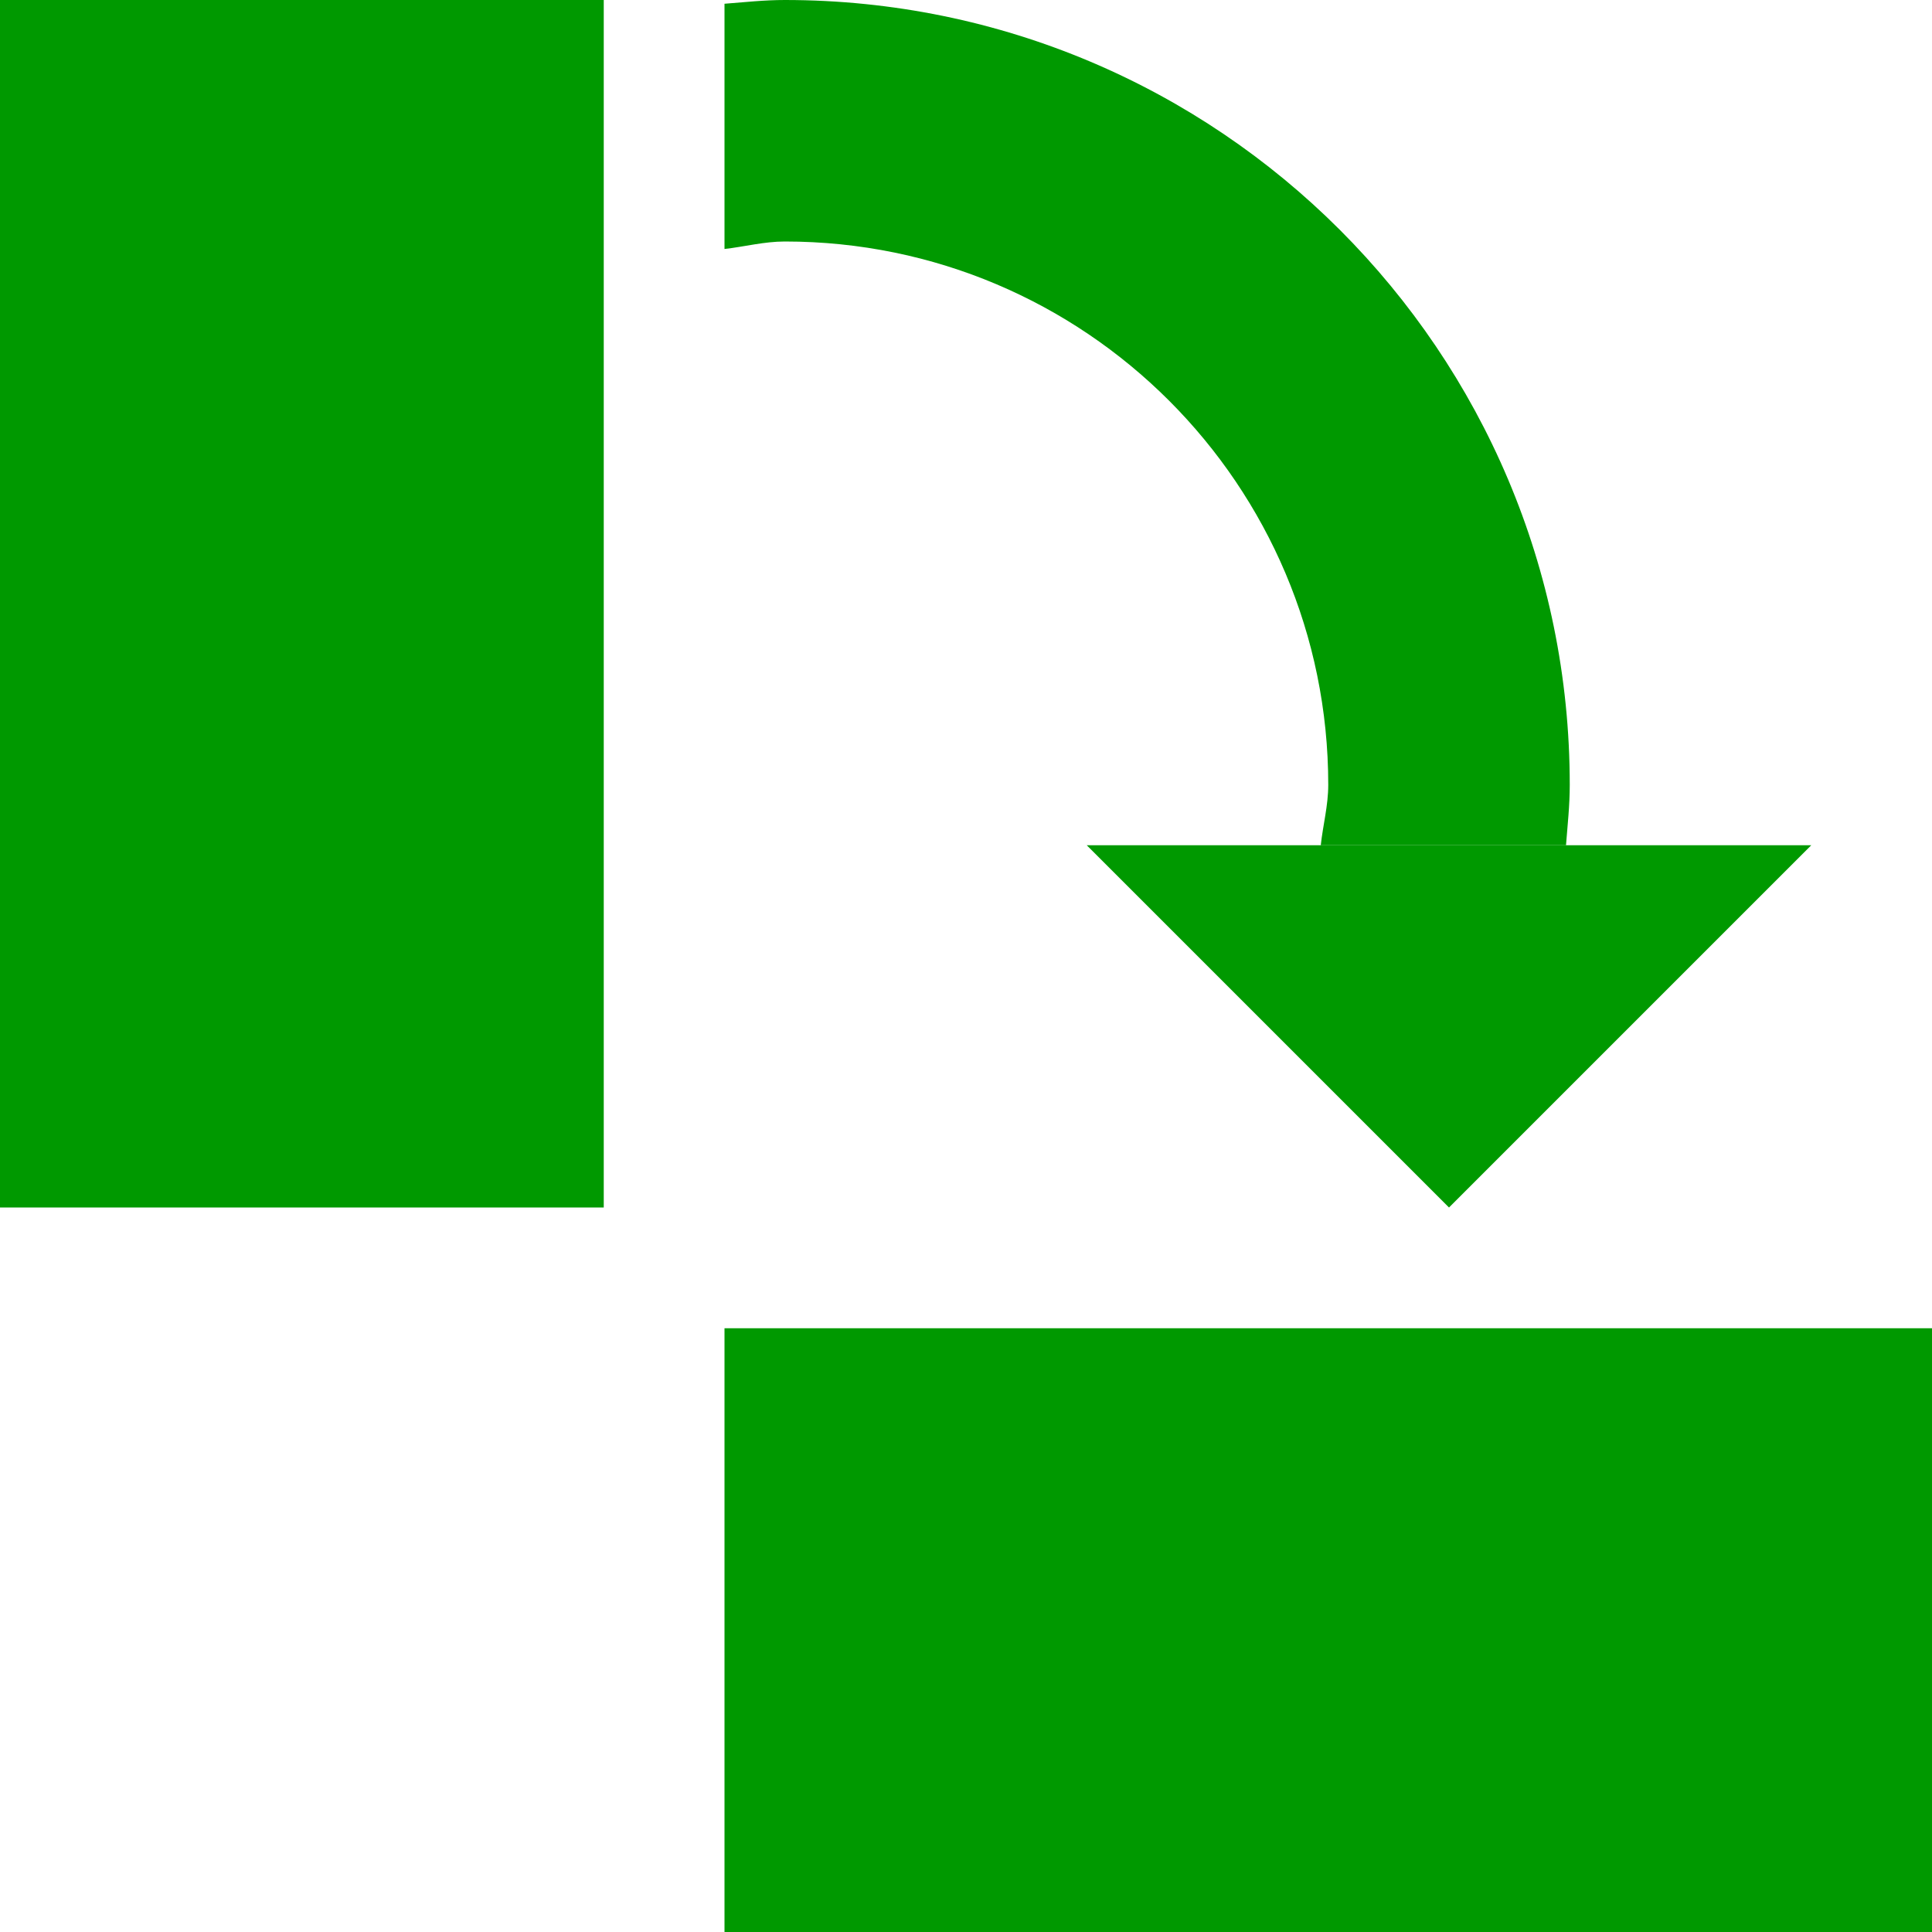
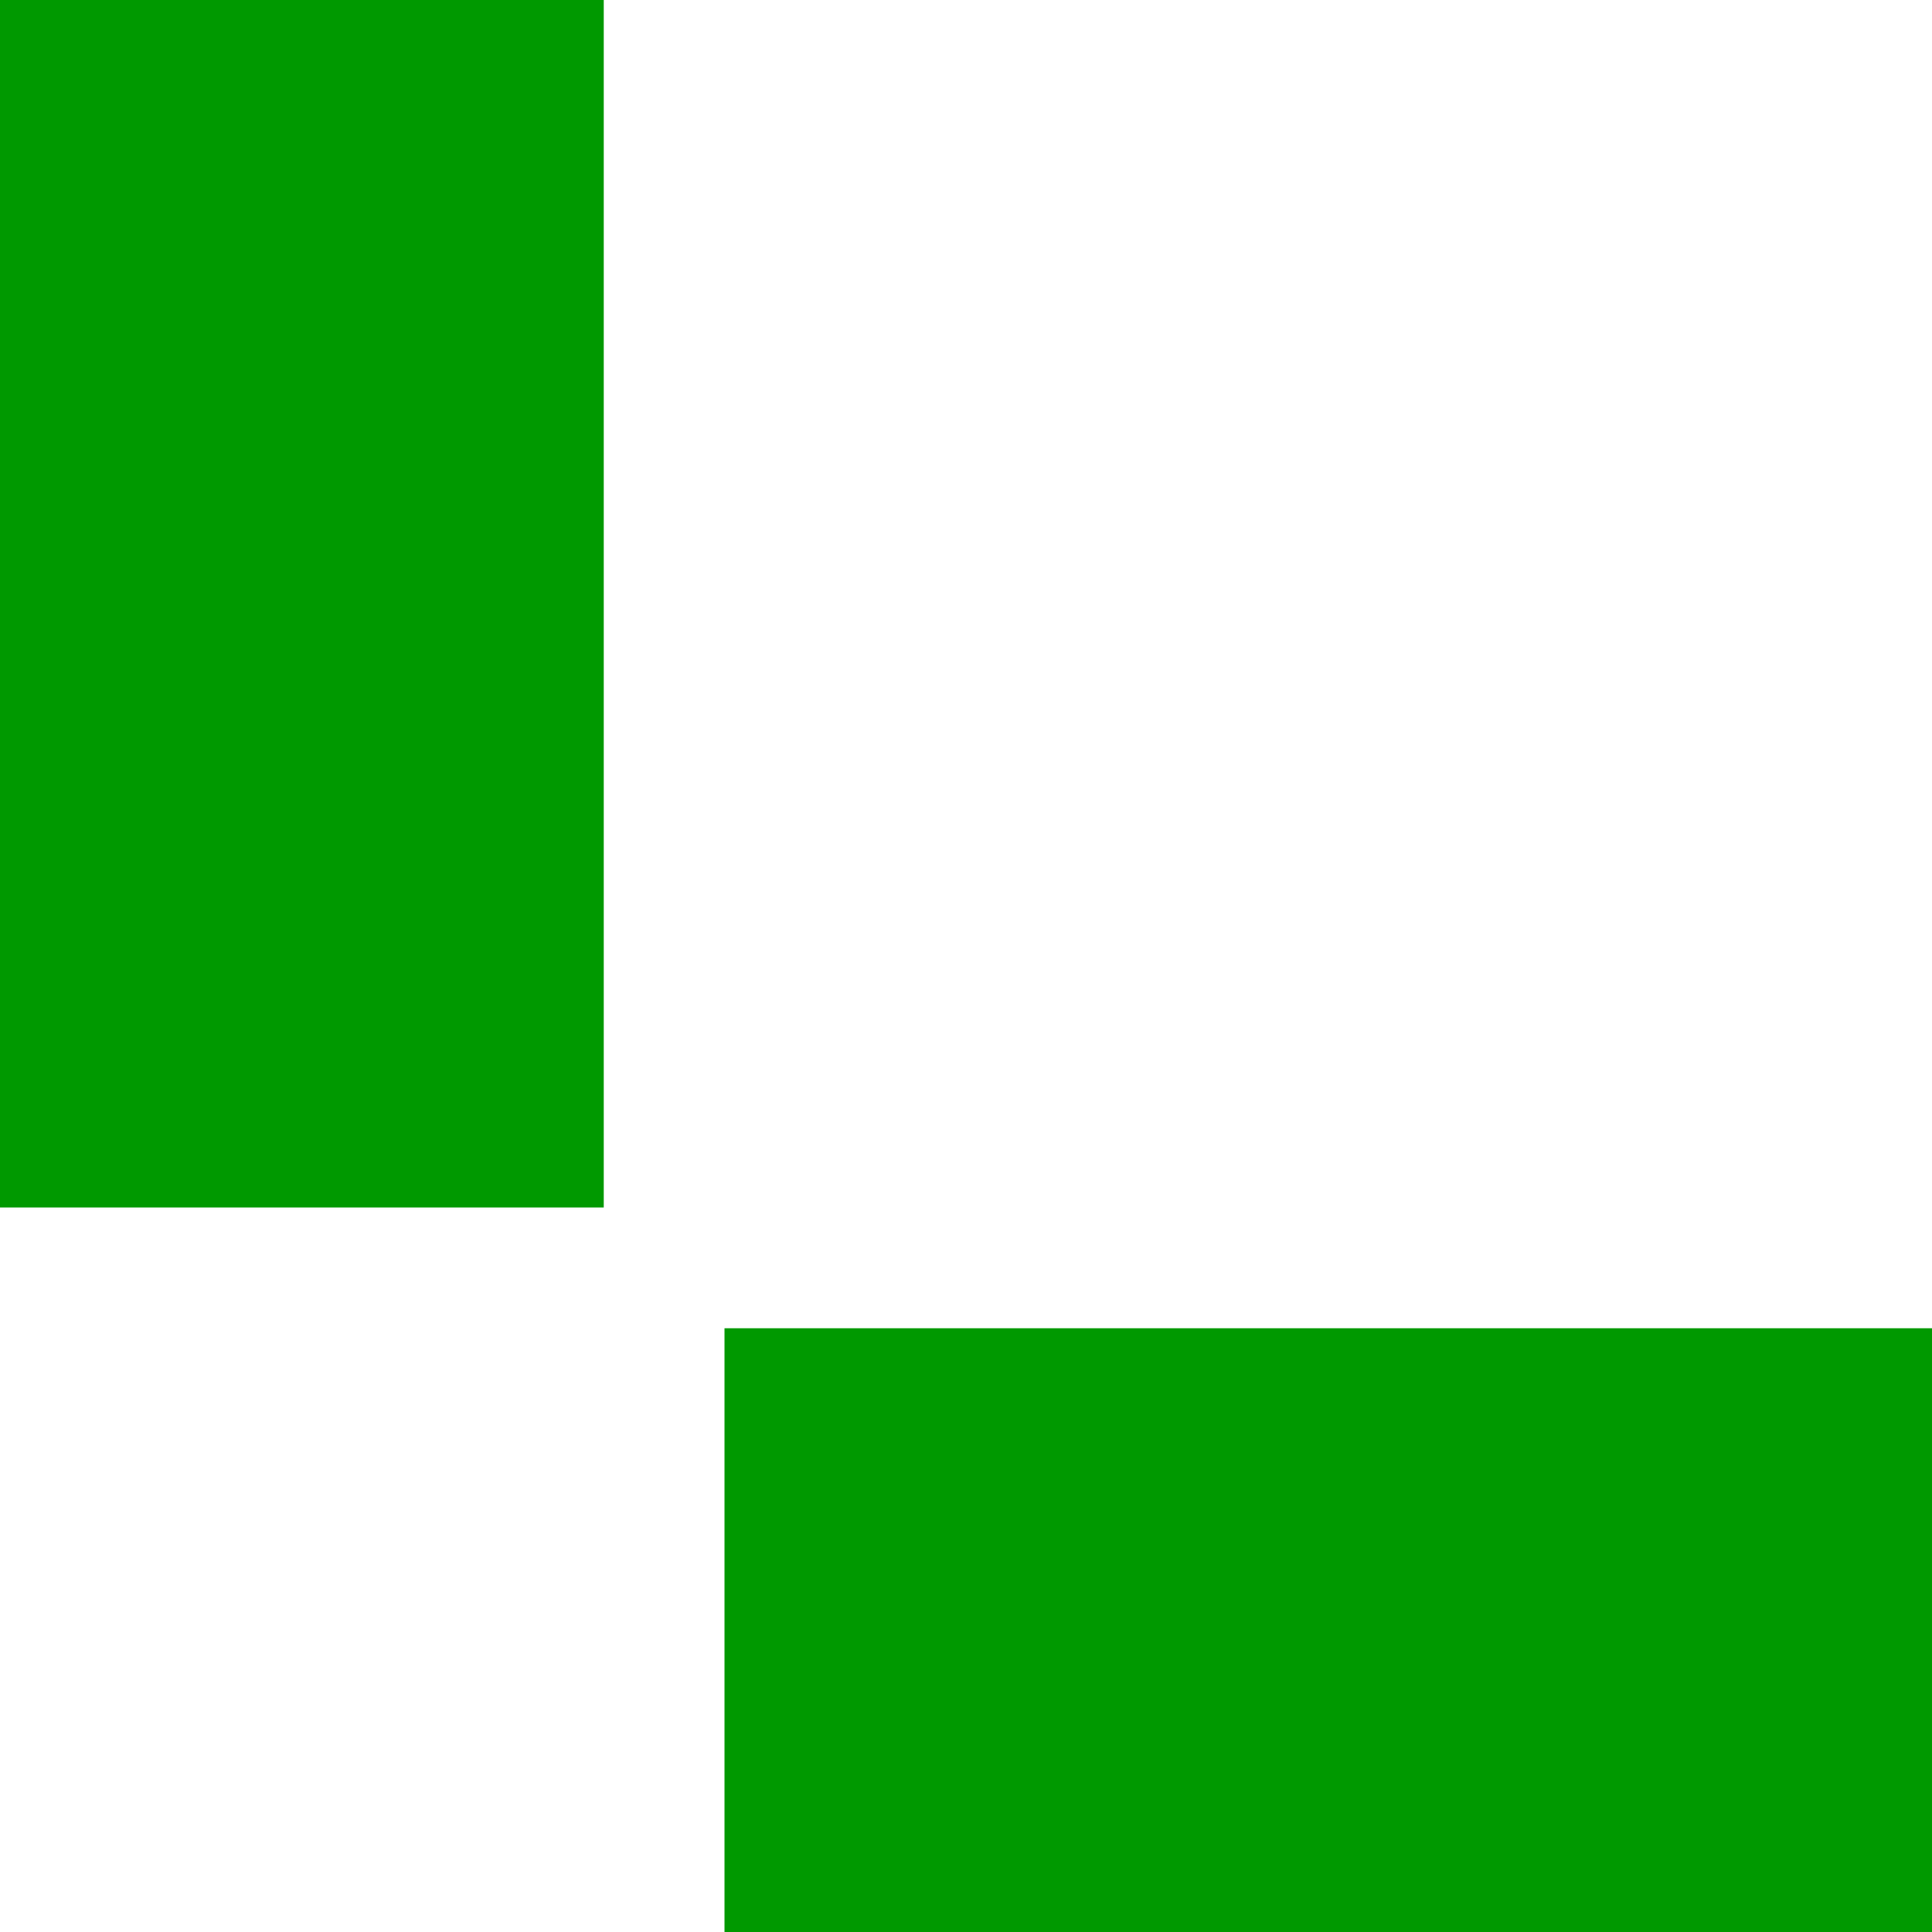
<svg xmlns="http://www.w3.org/2000/svg" xmlns:ns1="http://sodipodi.sourceforge.net/DTD/sodipodi-0.dtd" xmlns:ns2="http://www.inkscape.org/namespaces/inkscape" version="1.1" id="svg1" width="16" height="16" viewBox="0 0 16 16" ns1:docname="object-rotate-right-symbolic.svg">
  <ns1:namedview objecttolerance="10" gridtolerance="10" guidetolerance="10" id="namedview" showgrid="true" ns2:zoom="0.6002936" ns2:cx="732.67439" ns2:cy="-567.94603" ns2:window-width="1920" ns2:window-height="1016" ns2:window-x="0" ns2:window-y="27" ns2:window-maximized="1" ns2:current-layer="layer1">
    <ns2:grid type="xygrid" id="grid" />
  </ns1:namedview>
  <g transform="translate(-135,-707.362)" ns2:label="00064" id="object-rotate-right">
    <path ns2:connector-curvature="0" id="rect12247" d="m 135,707.362 h 16 v 16 h -16 z" style="opacity:0;fill:none" />
-     <path ns2:connector-curvature="0" id="path15904" d="m 147,717.362 3,-3 h -6 z" style="opacity:1;fill:#009900" />
-     <path ns2:connector-curvature="0" style="opacity:1;fill:#009900" d="m 141.5,195 c -0.171,0 -0.332,0.018 -0.5,0.031 v 2.031 c 0.167,-0.019 0.328,-0.062 0.5,-0.062 2.485,0 4.5,2.015 4.5,4.5 0,0.172 -0.044,0.333 -0.062,0.5 h 2.031 c 0.013,-0.168 0.031,-0.329 0.031,-0.5 0,-3.59 -2.91,-6.5 -6.5,-6.5 z" transform="translate(0,512.362)" id="path15906" />
    <path ns2:connector-curvature="0" id="rect18393" d="m 135,195 h 5 v 10 h -5 z" style="opacity:1;fill:#009900" transform="translate(0,512.362)" />
    <path ns2:connector-curvature="0" id="rect18395" d="m 718.362,-151 h 5 v 10 h -5 z" style="opacity:1;fill:#009900" transform="rotate(90)" />
  </g>
</svg>